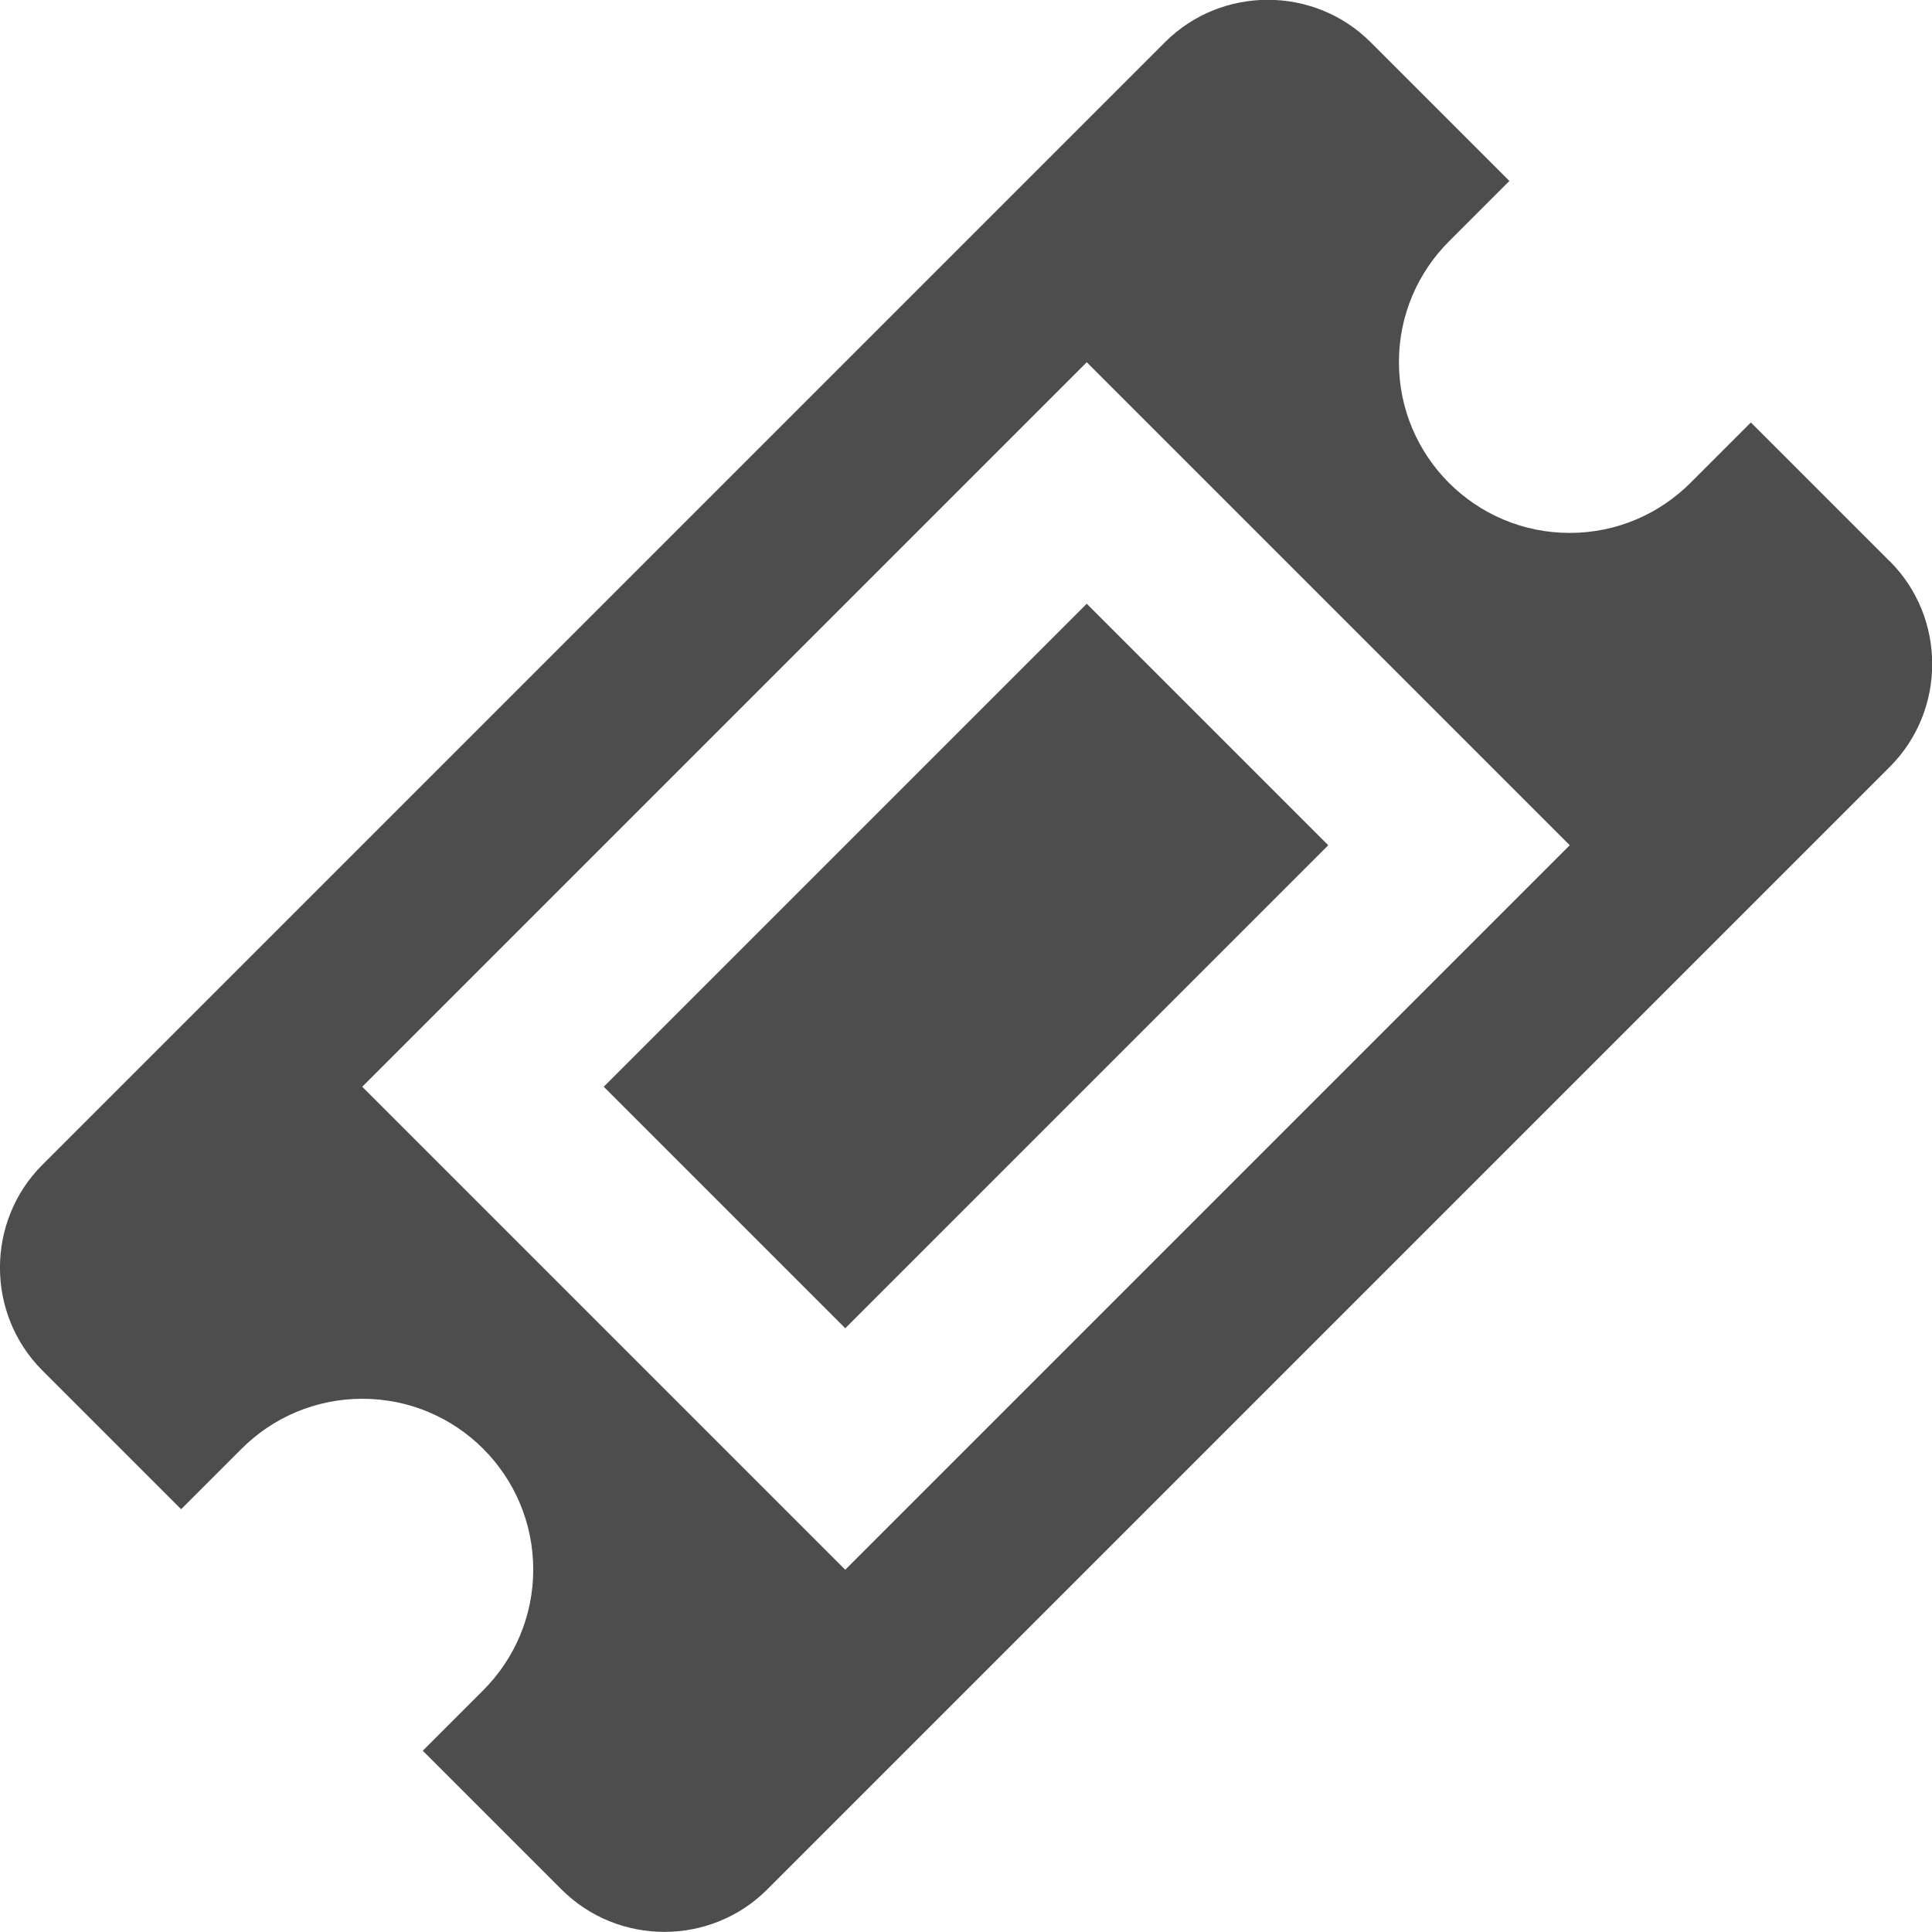
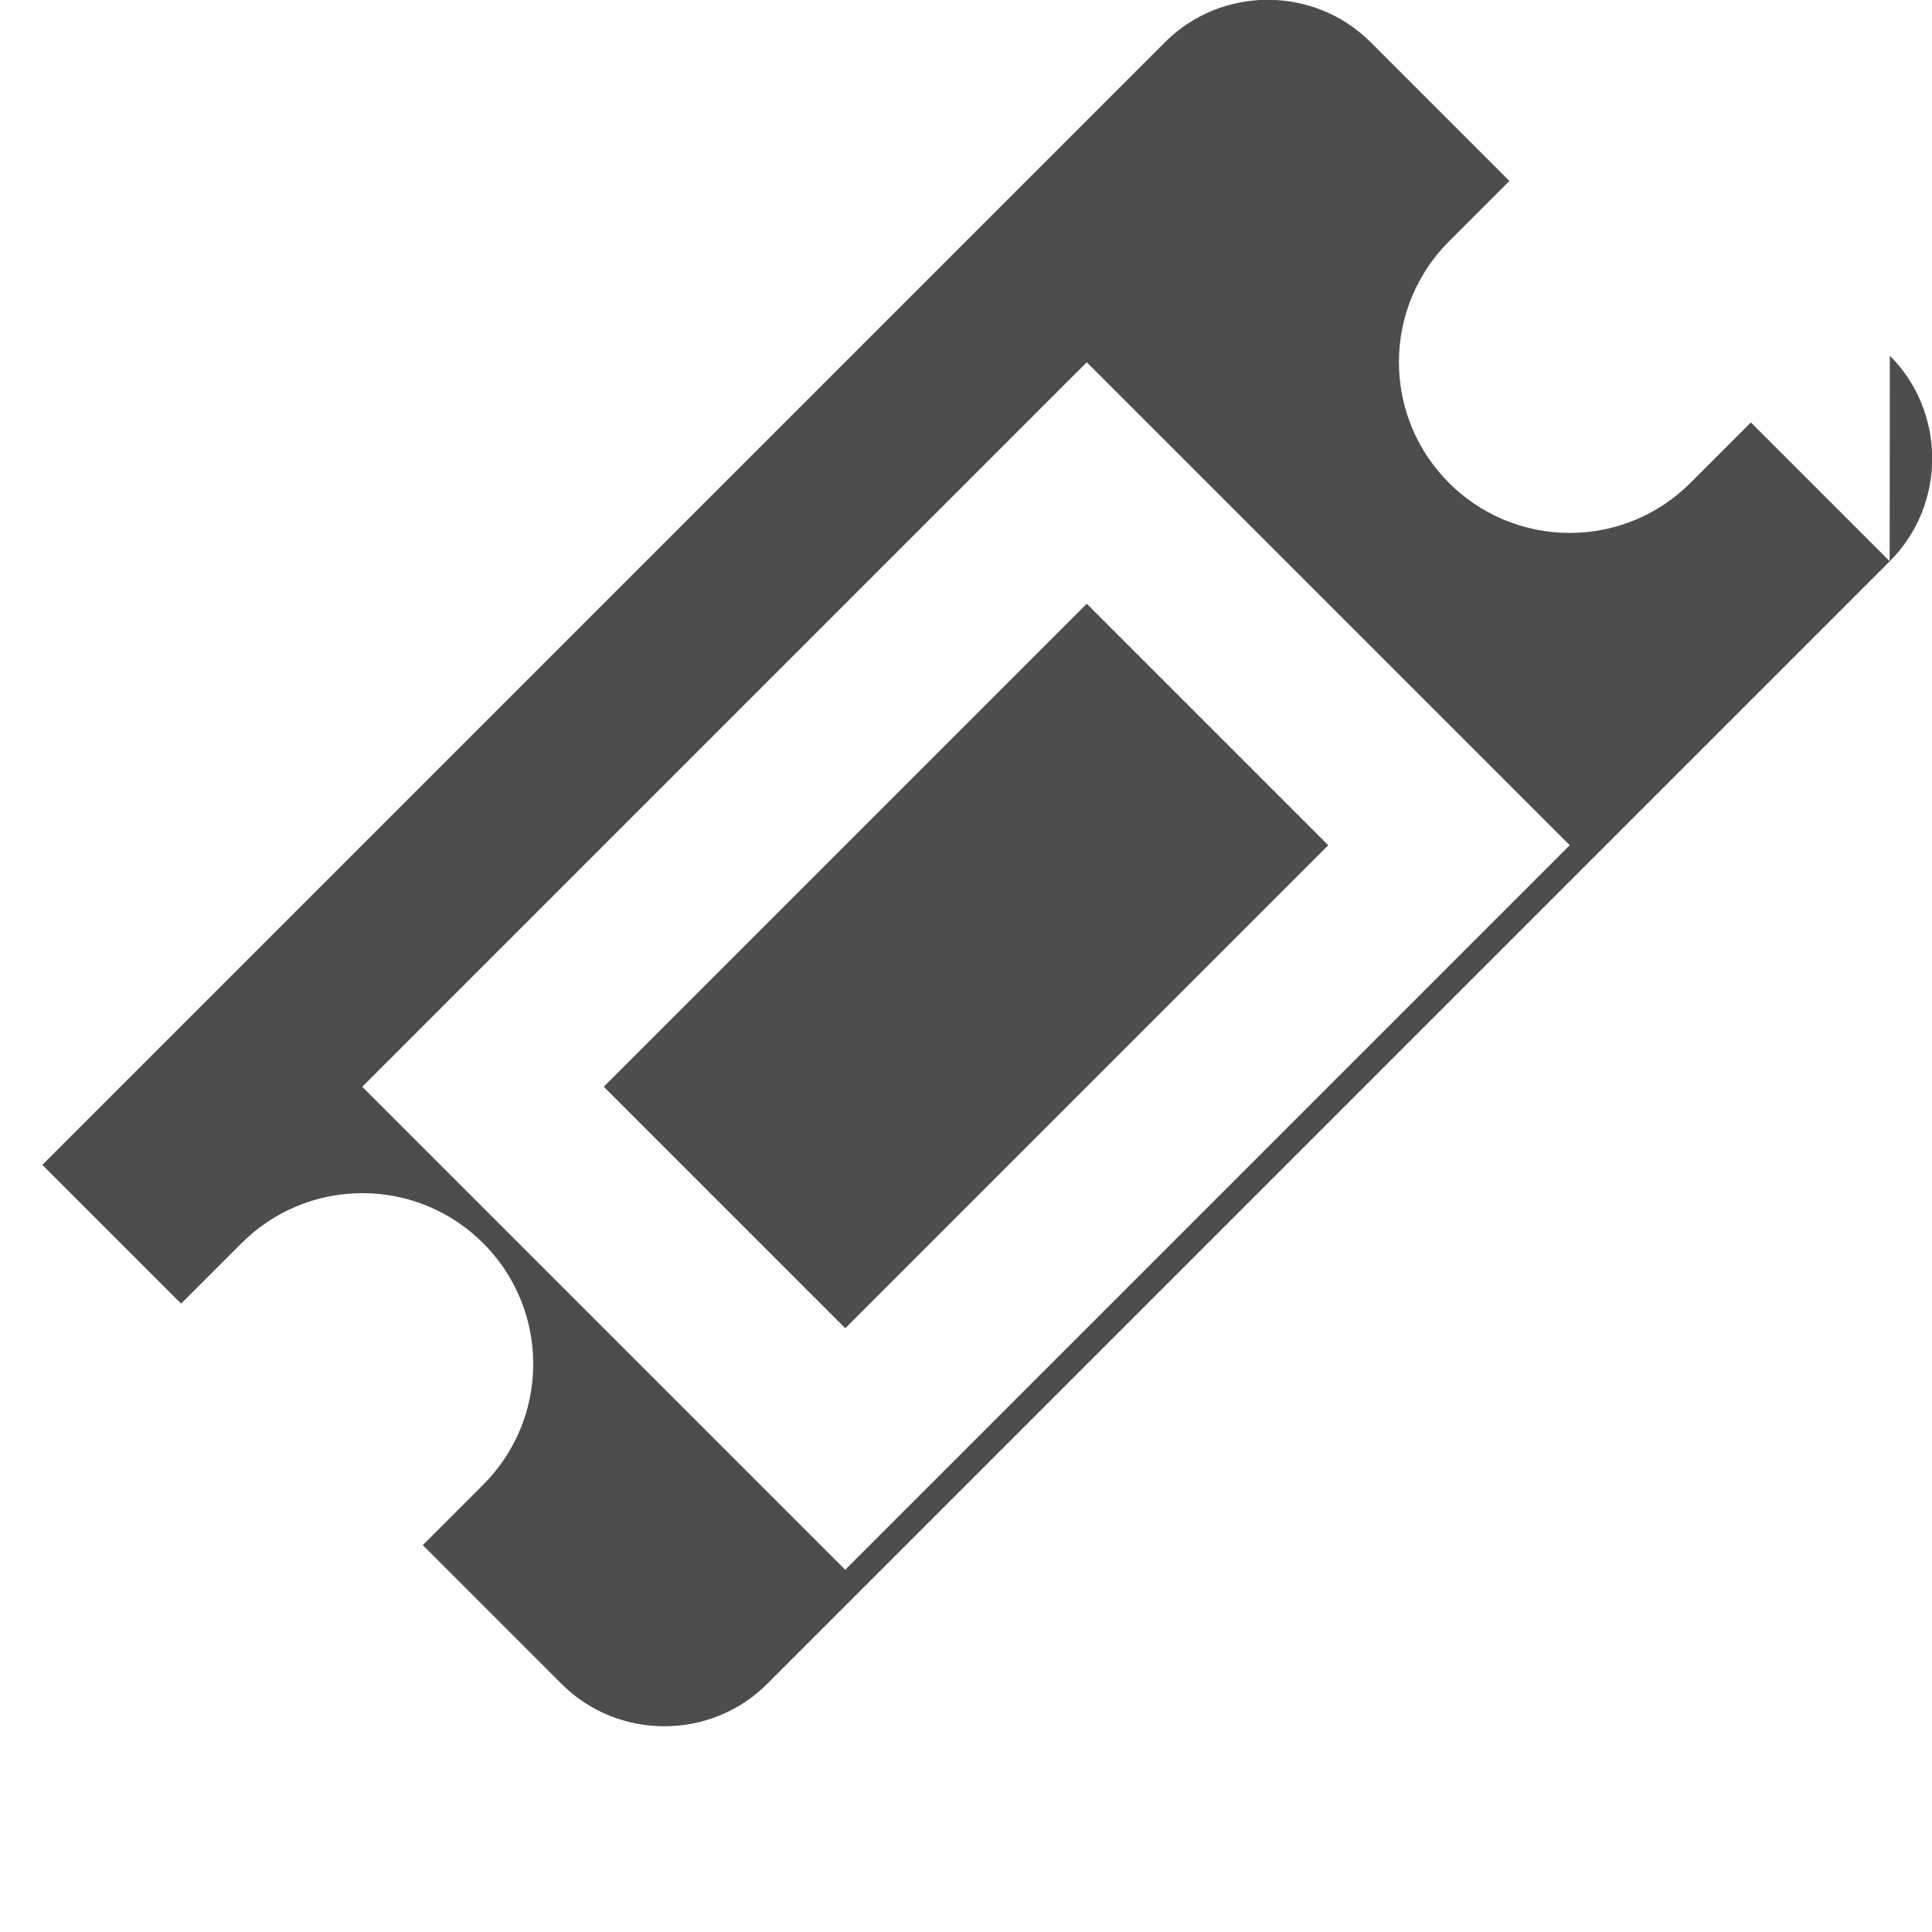
<svg xmlns="http://www.w3.org/2000/svg" version="1.1" width="12" height="12" viewBox="0 0 12 12">
  <title>ticket</title>
-   <path fill="#4d4d4d" d="M6.75 3.75l1.5 1.5-3 3-1.5-1.5zM11.737 3.486l-0.862-0.862-0.375 0.375c-0.192 0.192-0.457 0.311-0.75 0.311-0.586 0-1.061-0.475-1.061-1.061 0-0.293 0.119-0.558 0.311-0.75l0.375-0.375-0.862-0.862c-0.351-0.351-0.926-0.351-1.277 0l-6.973 6.973c-0.351 0.351-0.351 0.926 0 1.277l0.862 0.862 0.375-0.375c0.192-0.192 0.457-0.311 0.751-0.311 0.586 0 1.061 0.475 1.061 1.061 0 0.293-0.119 0.558-0.311 0.75l-0.375 0.375 0.862 0.862c0.351 0.351 0.926 0.351 1.277 0l6.973-6.973c0.351-0.351 0.351-0.926 0-1.277zM5.25 9.75l-3-3 4.5-4.5 3 3-4.5 4.5z" />
+   <path fill="#4d4d4d" d="M6.75 3.75l1.5 1.5-3 3-1.5-1.5zM11.737 3.486l-0.862-0.862-0.375 0.375c-0.192 0.192-0.457 0.311-0.75 0.311-0.586 0-1.061-0.475-1.061-1.061 0-0.293 0.119-0.558 0.311-0.75l0.375-0.375-0.862-0.862c-0.351-0.351-0.926-0.351-1.277 0l-6.973 6.973l0.862 0.862 0.375-0.375c0.192-0.192 0.457-0.311 0.751-0.311 0.586 0 1.061 0.475 1.061 1.061 0 0.293-0.119 0.558-0.311 0.75l-0.375 0.375 0.862 0.862c0.351 0.351 0.926 0.351 1.277 0l6.973-6.973c0.351-0.351 0.351-0.926 0-1.277zM5.25 9.75l-3-3 4.5-4.5 3 3-4.5 4.5z" />
</svg>